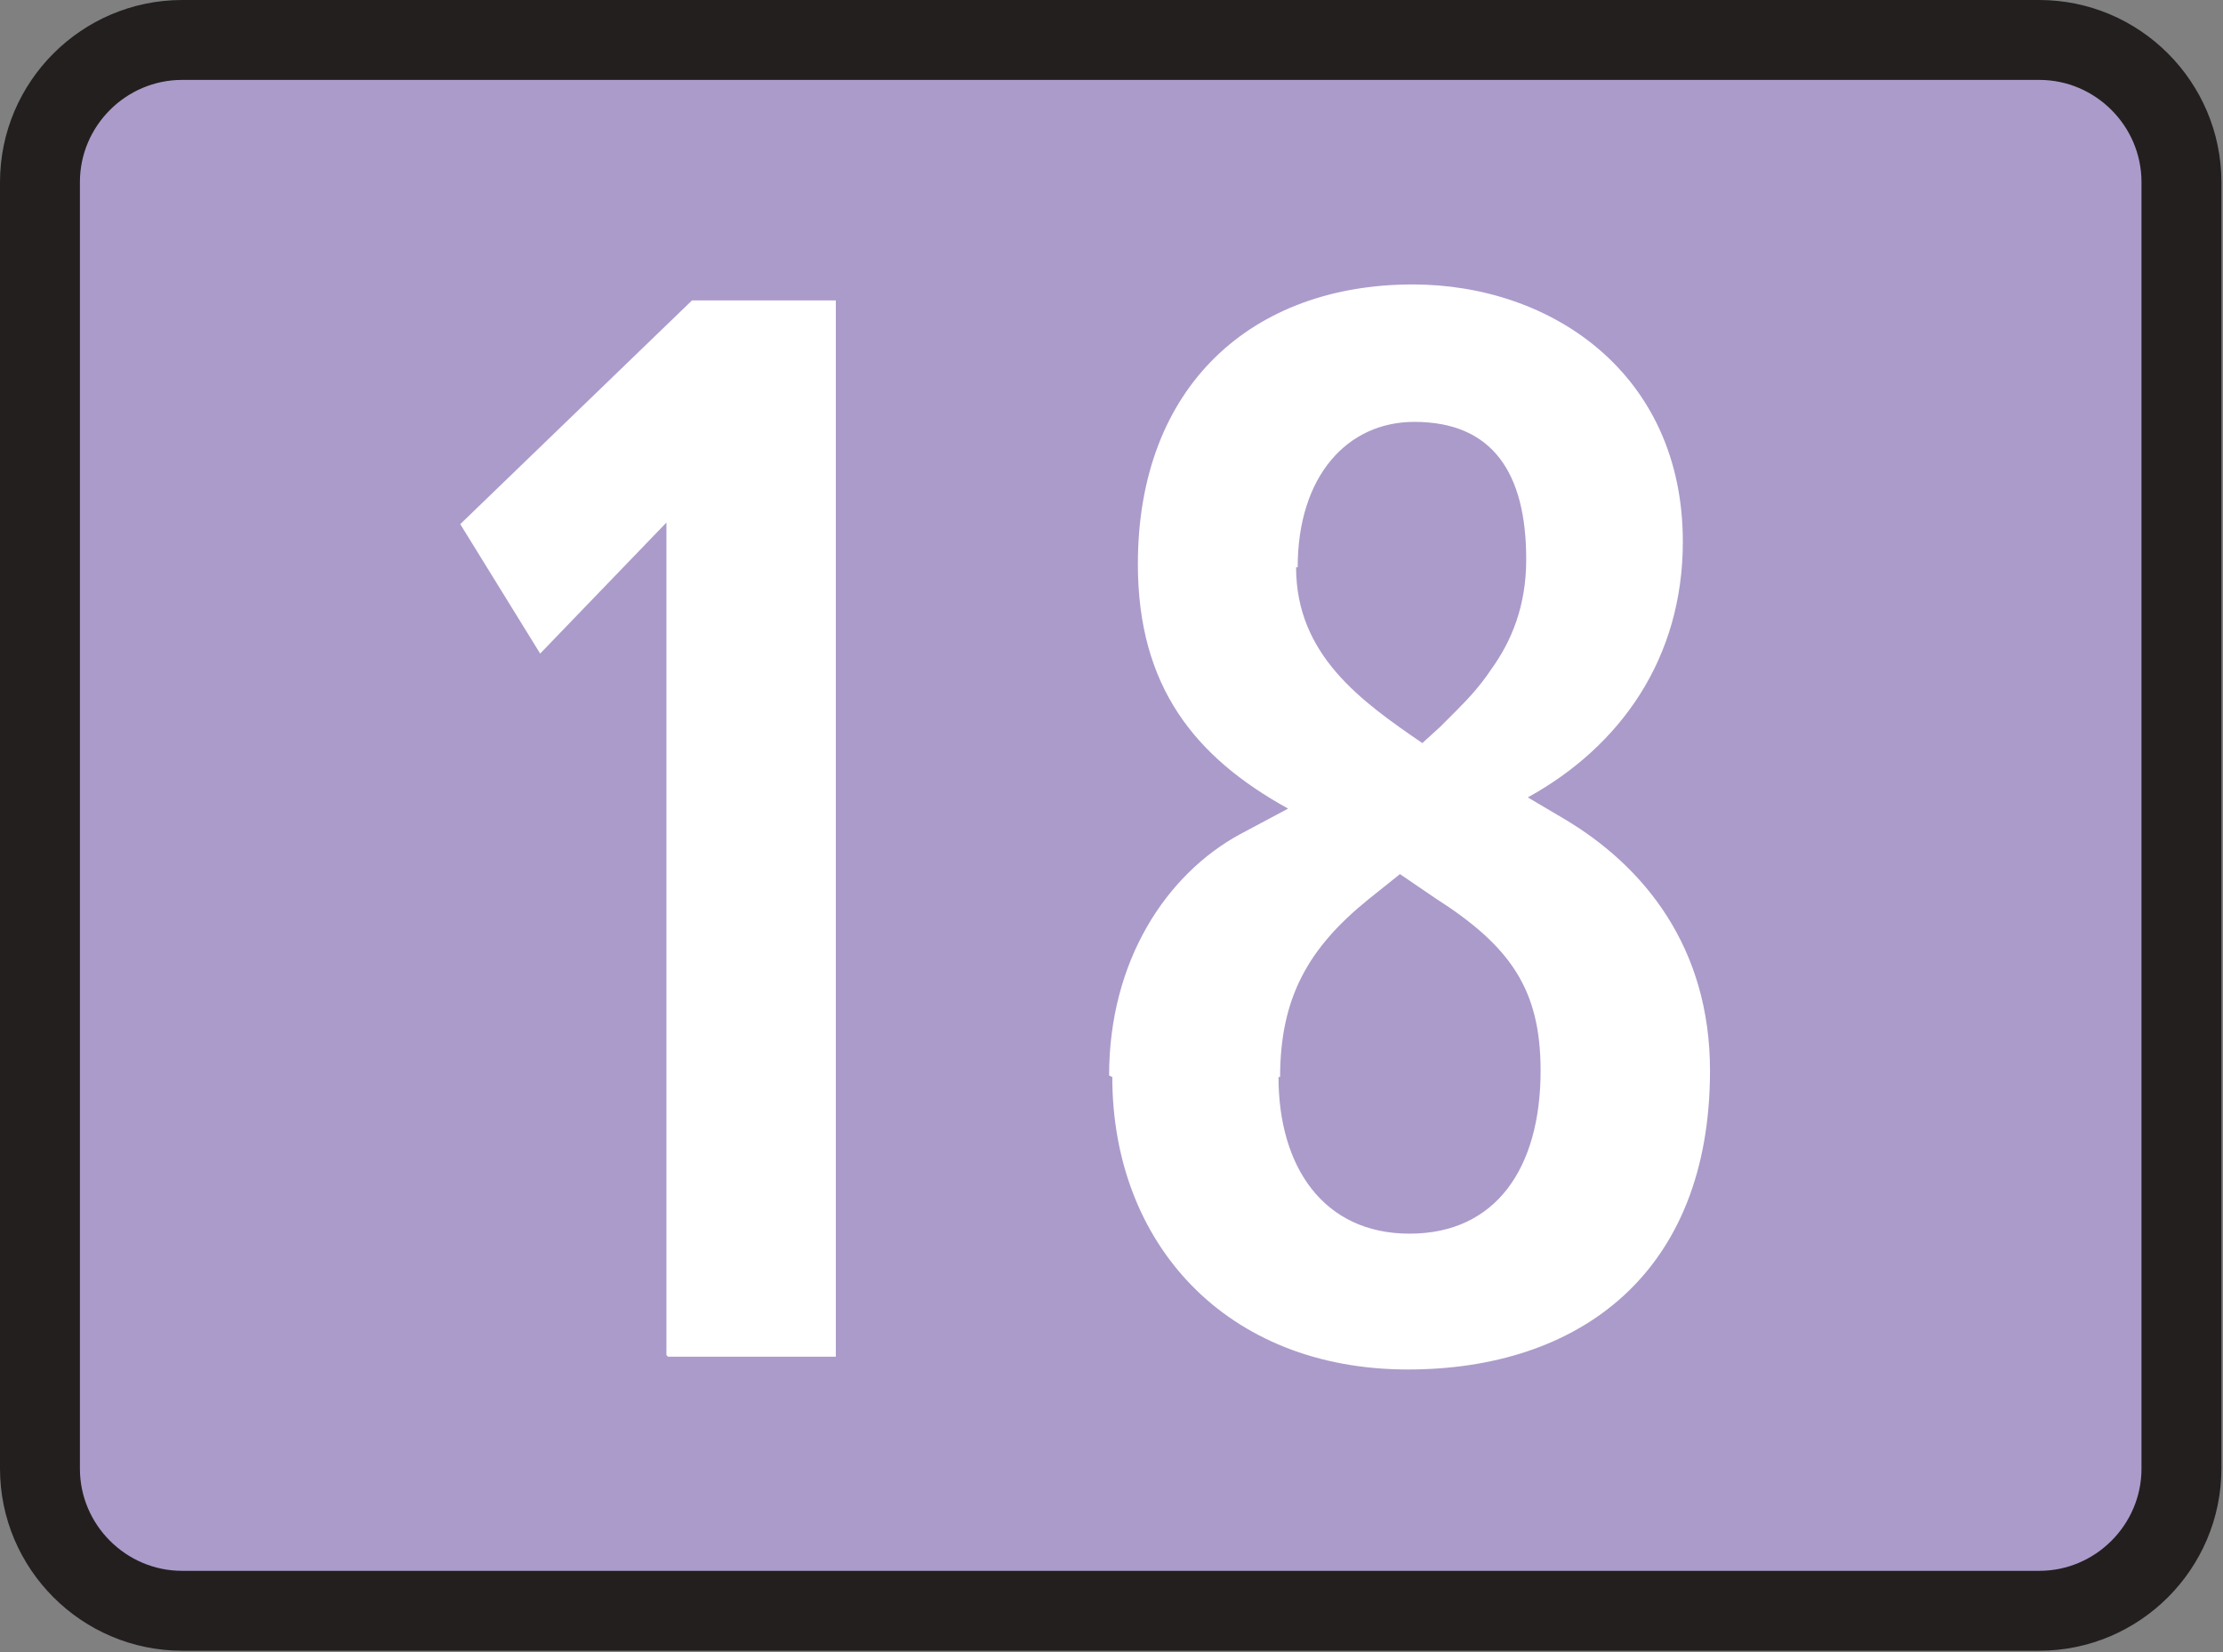
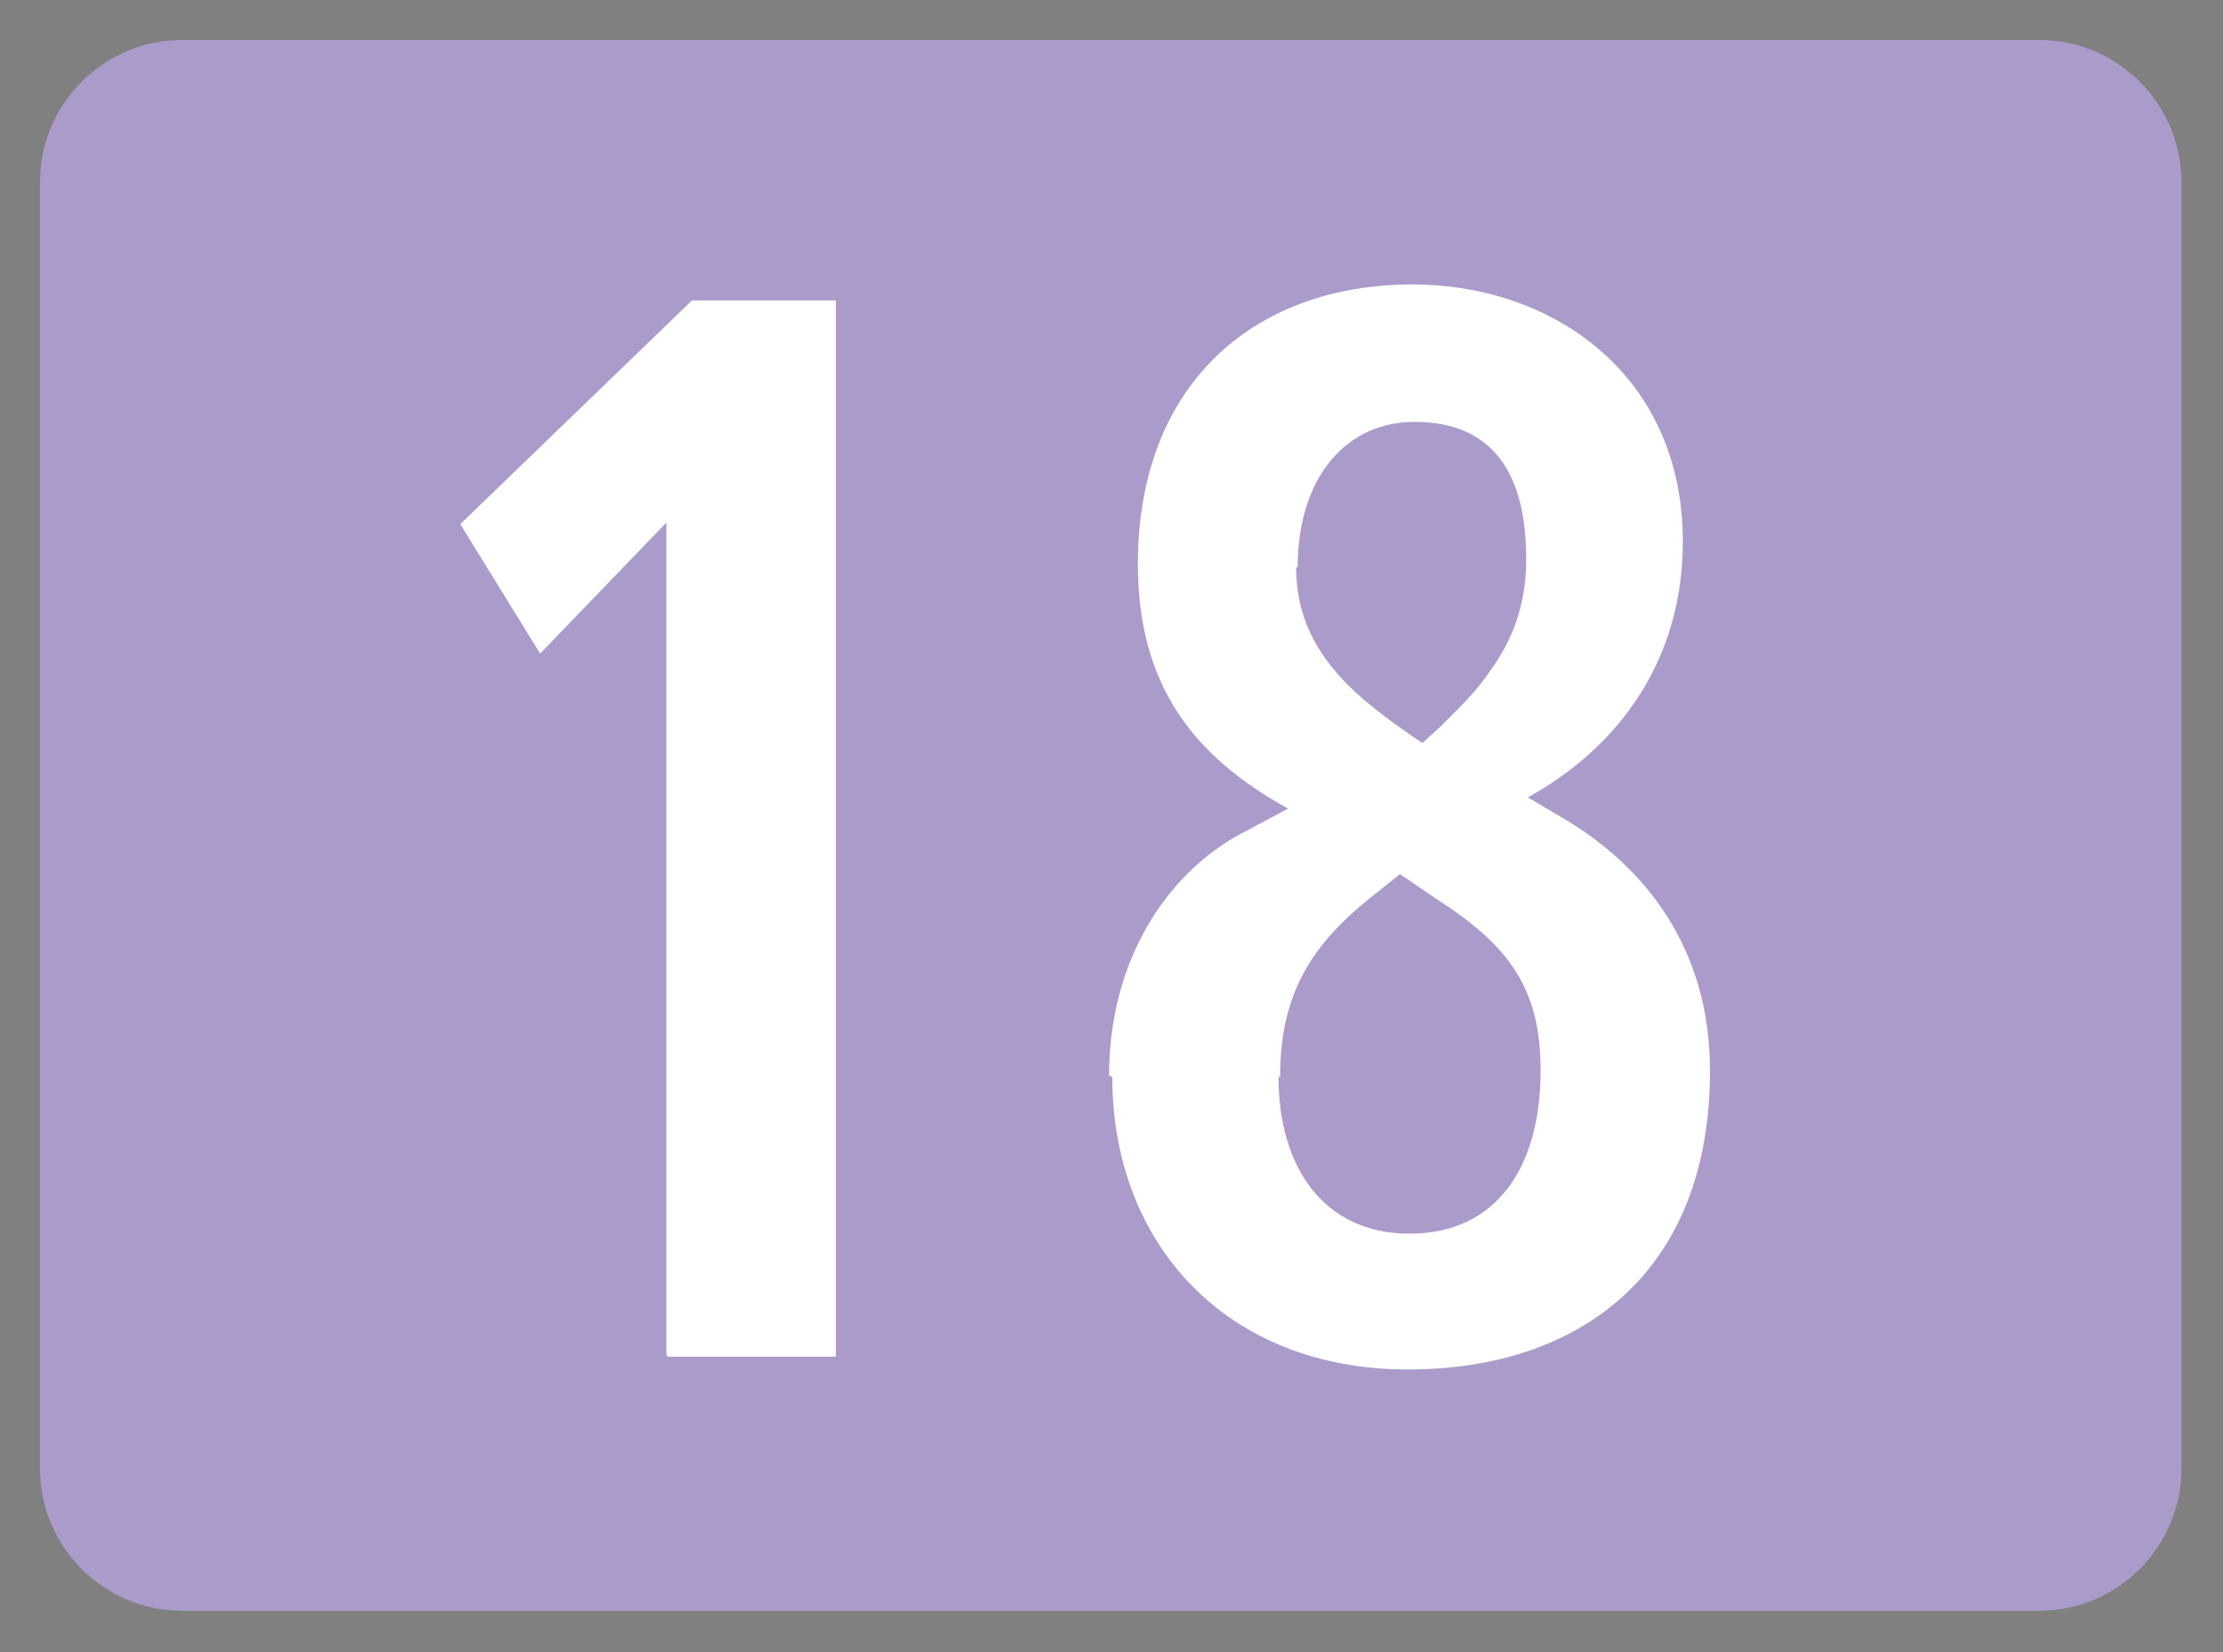
<svg xmlns="http://www.w3.org/2000/svg" id="a" viewBox="0 0 13.91 10.34">
  <rect x="0" y="0" width="13.91" height="10.34" fill="#808080" stroke="none" />
  <defs>
    <style>.b{fill:#fff;fill-rule:evenodd;}.c{fill:#ab9bca;}.d{fill:none;stroke:#231f1f;stroke-width:.5px;}</style>
  </defs>
  <g>
    <path class="c" d="M1.14,.25H12.76c.49,0,.89,.4,.89,.89V9.19c0,.49-.4,.89-.89,.89H1.14c-.49,0-.89-.4-.89-.89V1.14C.25,.65,.65,.25,1.14,.25Z" />
-     <path class="d" d="M1.14,.25H12.76c.49,0,.89,.4,.89,.89V9.19c0,.49-.4,.89-.89,.89H1.14c-.49,0-.89-.4-.89-.89V1.14C.25,.65,.65,.25,1.14,.25Z" />
  </g>
  <path class="b" d="M8.12,3.55c0-.57,.31-.91,.73-.91,.49,0,.7,.32,.7,.86,0,.29-.09,.51-.22,.69-.06,.09-.13,.17-.21,.25l-.11,.11-.11,.1c-.38-.26-.79-.55-.79-1.1Zm-1.16,3.19c0,1.04,.71,1.83,1.85,1.83,1.07,0,1.89-.6,1.89-1.87,0-.77-.41-1.28-.92-1.58l-.22-.13c.58-.32,.97-.87,.97-1.6,0-1.05-.82-1.61-1.69-1.61-1,0-1.72,.63-1.72,1.75,0,.77,.36,1.21,.94,1.53l-.3,.16c-.46,.25-.82,.79-.82,1.51Zm1.05,0c0-.5,.18-.81,.55-1.11l.2-.16,.22,.15c.47,.3,.66,.57,.66,1.08,0,.61-.28,1.02-.82,1.02s-.82-.42-.82-.98Zm-3.83,1.75h1.05V1.88h-.9l-1.45,1.4,.5,.81,.79-.82v5.21Z" />
</svg>